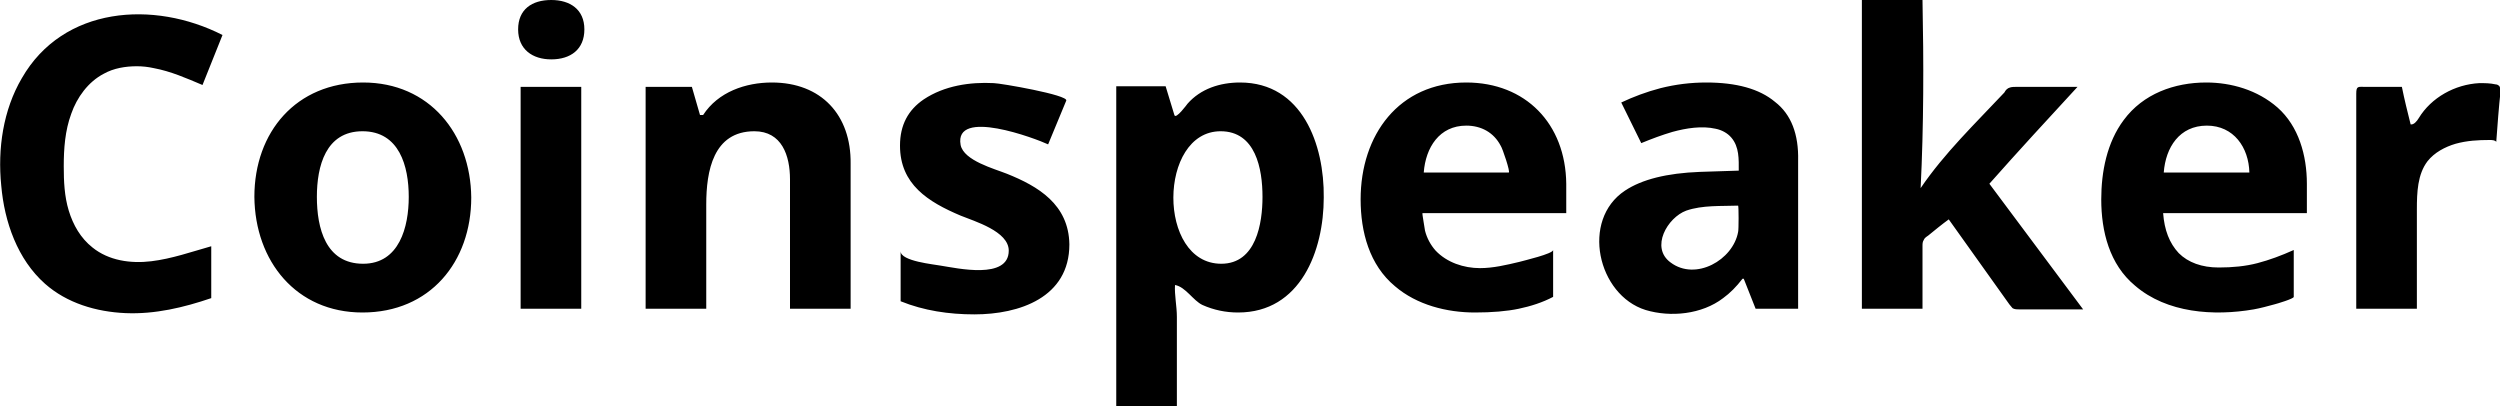
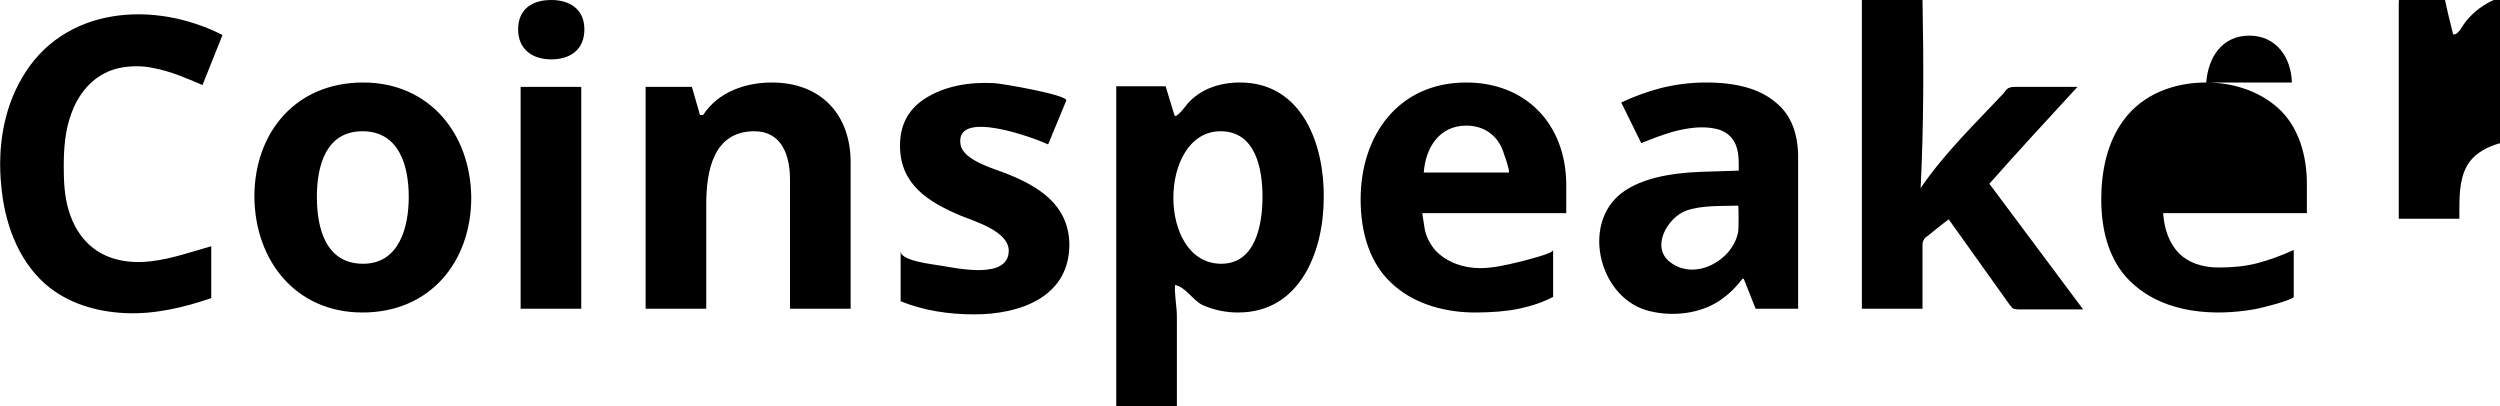
<svg xmlns="http://www.w3.org/2000/svg" viewBox="0 0 400 65">
-   <path d="M16.6 11.8c1.6-.9 3.5-1.2 5.3-1.2q1.35 0 2.7.3c2.7.5 5.2 1.6 7.8 2.7l3.2-8C24.6 0 10.1 1 3.5 12.5.5 17.6-.4 23.8.2 29.7c.5 5.8 2.6 11.8 7 15.7 3.5 3.1 8.2 4.5 12.9 4.7s9.3-.9 13.7-2.4v-8.3c-3.2.9-6.3 2-9.6 2.4s-6.8-.1-9.4-2.2c-1.9-1.5-3.1-3.6-3.8-5.9s-.8-4.7-.8-7.1c0-2.8.2-5.7 1.2-8.4.9-2.6 2.7-5.1 5.2-6.4m41.5 1.4c-10.7 0-17.4 7.9-17.4 18.3C40.8 41.8 47.4 50 58 50c10.8 0 17.4-8.1 17.4-18.4-.1-10.2-6.7-18.4-17.3-18.4m0 29c-6 0-7.4-5.7-7.4-10.7 0-4.9 1.4-10.5 7.3-10.5s7.4 5.6 7.4 10.5c0 4.8-1.5 10.7-7.3 10.7M88.2 0c-3.1 0-5.3 1.5-5.3 4.7s2.3 4.8 5.3 4.8c3.1 0 5.3-1.6 5.3-4.8S91.2 0 88.2 0m-4.9 13.9H93v35.5h-9.7zm40.2-.7c-4.2 0-8.6 1.5-11 5.2h-.5l-1.3-4.5h-7.4v35.5h9.7V32.7c0-5.3 1.1-11.7 7.7-11.7 4.4 0 5.7 3.9 5.7 7.7v20.7h9.7V26.2c.1-7.8-4.7-13-12.6-13m37.6 14.6c-2-.8-6.9-2.1-7.4-4.6-1.1-6 12.1-1 14-.1l2.9-7c.4-.9-10.6-2.8-11.6-2.8-3.8-.2-7.9.4-11.2 2.6-2.5 1.7-3.8 4.1-3.8 7.4 0 6.2 4.5 9 9.7 11.2 2.2.9 7.7 2.5 7.7 5.6 0 4.7-8.3 2.8-10.9 2.4-1-.2-6.4-.7-6.4-2.3v8c3.7 1.5 7.7 2.1 11.8 2.1 7.2 0 15.2-2.7 15.2-11.2-.1-6.4-5-9.3-10-11.3m37.3-14.6c-3.2 0-6.3 1-8.4 3.4 0 0-1.9 2.6-2.1 1.8l-1.4-4.6h-7.9V65h9.7V50.7c0-1.7-.4-3.5-.3-5.1 1.7.3 2.9 2.5 4.4 3.2q2.7 1.2 5.7 1.2c10 0 13.7-9.9 13.7-18.4.1-8.4-3.4-18.4-13.4-18.4m-3 29c-10.3 0-10.1-21.2-.1-21.2 5.6 0 6.7 6 6.7 10.5 0 4.2-1 10.7-6.6 10.7m39.2-29c-10.8 0-16.9 8.4-16.9 18.7 0 5.2 1.4 10.5 5.5 13.9 3.5 3 8.3 4.2 12.8 4.2 2.7 0 5.1-.2 7-.6s3.8-1 5.5-1.9V40c0 .6-4.7 1.7-5.4 1.9-2.1.5-4.2 1-6.3 1-2.6 0-5.3-.9-7.1-2.8-.8-.9-1.4-2-1.7-3.2 0-.2-.5-2.8-.4-2.8h23v-4.7c-.1-9.6-6.5-16.2-16-16.2m6.8 14.4h-13.6c.3-4 2.5-7.5 6.8-7.5 2.4 0 4.4 1.1 5.5 3.2.3.4 1.6 4.3 1.3 4.3M284 16.3c-2.5-2.1-6.2-3.1-11-3.1-2.5 0-4.9.3-7.3.9-2.3.6-4.4 1.4-6.3 2.3l3.2 6.5c1.7-.7 3.3-1.3 5-1.8 2.2-.6 4.7-1 6.9-.5 1 .2 1.9.7 2.5 1.4 1.3 1.5 1.2 3.5 1.2 5.3l-6.2.2q-7.95.3-12 3c-7.1 4.7-4.4 16.7 3.3 19.1 4 1.2 9 .7 12.4-1.9 1.1-.8 2.1-1.8 3.1-3.1h.2l1.9 4.8h6.8V25.7c.1-4.2-1.1-7.4-3.7-9.4m-5.9 20.8c-.8 4.5-6.8 7.9-10.8 4.9-3.3-2.4-.5-7.2 2.5-8.3 2.6-.9 5.6-.7 8.3-.8.1.1.1 3.9 0 4.2m54.3-23.2h-9.8c-.3 0-.7 0-1 .1-.4.1-.7.4-.9.8-4.6 4.9-9.6 9.7-13.4 15.3.5-10 .5-20.1.3-30.1h-9.7v49.4h9.7v-10c0-.4 0-.7.2-1 .1-.3.4-.5.7-.7 1.1-.9 2.2-1.8 3.3-2.6l9.7 13.6.5.6c.3.2.7.2 1.1.2h10.2l-15-20.1c4.6-5.2 9.4-10.4 14.1-15.5m20.6-.7c-5.1 0-10.1 1.8-13.2 6-2.7 3.6-3.6 8.3-3.6 12.7 0 5.1 1.3 10.4 5.4 13.8 5.1 4.4 12.6 4.9 19 3.8 1.1-.2 2.2-.5 3.3-.8.4-.1 3.1-.9 3.1-1.2V40c-2 .9-3.9 1.6-5.8 2.1s-4 .7-6.2.7c-2.7 0-4.9-.8-6.4-2.3-1.5-1.6-2.3-3.7-2.5-6.4h23v-4.7c0-4.5-1.3-9.2-4.7-12.2-3.2-2.8-7.4-4-11.4-4m-6.8 14.4c.3-4 2.5-7.5 6.9-7.5 4.3 0 6.7 3.5 6.8 7.5zm53.6-13.9c-.1-.1-.3-.2-.5-.2-.9-.2-1.7-.2-2.6-.2-3.9.2-7.7 2.3-9.7 5.6-.3.5-.8 1.1-1.3 1-.5-2-1-4-1.4-6h-5.8c-1.2 0-1.5-.2-1.5 1.1v34.4h9.7V33.5c0-2.7.1-5.6 1.7-7.7 1.1-1.4 2.8-2.3 4.5-2.8 1.8-.5 3.6-.6 5.4-.6.4 0 .9 0 1.1.3.2-2.7.4-5.5.7-8.2-.1-.4-.1-.7-.3-.8" />
+   <path d="M16.6 11.8c1.6-.9 3.5-1.2 5.3-1.2q1.35 0 2.7.3c2.7.5 5.2 1.6 7.8 2.7l3.2-8C24.6 0 10.1 1 3.5 12.5.5 17.6-.4 23.8.2 29.7c.5 5.8 2.6 11.8 7 15.7 3.5 3.1 8.2 4.5 12.9 4.7s9.3-.9 13.7-2.4v-8.3c-3.2.9-6.3 2-9.6 2.4s-6.8-.1-9.4-2.2c-1.9-1.5-3.1-3.6-3.8-5.9s-.8-4.7-.8-7.1c0-2.8.2-5.7 1.2-8.4.9-2.6 2.7-5.1 5.2-6.4m41.5 1.4c-10.7 0-17.4 7.9-17.4 18.3C40.8 41.8 47.4 50 58 50c10.8 0 17.4-8.1 17.4-18.4-.1-10.2-6.7-18.4-17.3-18.4m0 29c-6 0-7.4-5.7-7.4-10.7 0-4.9 1.4-10.5 7.3-10.5s7.4 5.6 7.4 10.5c0 4.8-1.5 10.7-7.3 10.7M88.2 0c-3.1 0-5.3 1.5-5.3 4.7s2.3 4.8 5.3 4.8c3.1 0 5.3-1.6 5.3-4.8S91.2 0 88.2 0m-4.9 13.9H93v35.5h-9.7zm40.2-.7c-4.2 0-8.6 1.5-11 5.2h-.5l-1.3-4.5h-7.4v35.5h9.7V32.7c0-5.3 1.1-11.7 7.7-11.7 4.4 0 5.7 3.9 5.7 7.7v20.7h9.7V26.2c.1-7.8-4.7-13-12.6-13m37.6 14.6c-2-.8-6.9-2.1-7.4-4.6-1.1-6 12.1-1 14-.1l2.9-7c.4-.9-10.6-2.8-11.6-2.8-3.8-.2-7.9.4-11.2 2.6-2.5 1.7-3.8 4.1-3.8 7.4 0 6.2 4.5 9 9.7 11.2 2.2.9 7.7 2.5 7.7 5.6 0 4.7-8.3 2.8-10.9 2.4-1-.2-6.4-.7-6.4-2.3v8c3.7 1.5 7.7 2.1 11.8 2.1 7.2 0 15.2-2.7 15.2-11.2-.1-6.4-5-9.3-10-11.3m37.3-14.6c-3.2 0-6.3 1-8.4 3.4 0 0-1.9 2.6-2.1 1.8l-1.4-4.6h-7.9V65h9.7V50.7c0-1.7-.4-3.5-.3-5.1 1.7.3 2.9 2.5 4.4 3.2q2.7 1.2 5.7 1.2c10 0 13.7-9.9 13.7-18.4.1-8.4-3.4-18.4-13.4-18.4m-3 29c-10.3 0-10.1-21.2-.1-21.2 5.6 0 6.7 6 6.7 10.5 0 4.2-1 10.7-6.6 10.7m39.2-29c-10.8 0-16.9 8.4-16.9 18.7 0 5.2 1.4 10.5 5.5 13.9 3.5 3 8.3 4.2 12.8 4.2 2.7 0 5.1-.2 7-.6s3.8-1 5.5-1.9V40c0 .6-4.7 1.7-5.4 1.9-2.1.5-4.2 1-6.3 1-2.6 0-5.3-.9-7.1-2.8-.8-.9-1.4-2-1.7-3.2 0-.2-.5-2.8-.4-2.8h23v-4.7c-.1-9.6-6.5-16.2-16-16.2m6.8 14.4h-13.6c.3-4 2.5-7.5 6.8-7.5 2.4 0 4.4 1.1 5.5 3.2.3.4 1.6 4.3 1.3 4.3M284 16.3c-2.5-2.1-6.2-3.1-11-3.1-2.5 0-4.9.3-7.3.9-2.3.6-4.4 1.4-6.3 2.3l3.2 6.5c1.7-.7 3.3-1.3 5-1.8 2.2-.6 4.7-1 6.9-.5 1 .2 1.9.7 2.5 1.4 1.3 1.5 1.2 3.5 1.2 5.3l-6.2.2q-7.95.3-12 3c-7.1 4.7-4.4 16.7 3.3 19.1 4 1.2 9 .7 12.4-1.9 1.1-.8 2.1-1.8 3.1-3.1h.2l1.9 4.8h6.8V25.7c.1-4.2-1.1-7.4-3.7-9.4m-5.9 20.8c-.8 4.5-6.8 7.9-10.8 4.9-3.3-2.4-.5-7.2 2.5-8.3 2.6-.9 5.6-.7 8.3-.8.1.1.1 3.9 0 4.2m54.3-23.2h-9.8c-.3 0-.7 0-1 .1-.4.1-.7.4-.9.8-4.6 4.9-9.6 9.7-13.4 15.3.5-10 .5-20.1.3-30.1h-9.7v49.4h9.7v-10c0-.4 0-.7.2-1 .1-.3.4-.5.7-.7 1.1-.9 2.2-1.8 3.3-2.6l9.7 13.6.5.6c.3.2.7.2 1.1.2h10.2l-15-20.1c4.6-5.2 9.4-10.4 14.1-15.5m20.6-.7c-5.1 0-10.1 1.8-13.2 6-2.7 3.6-3.6 8.3-3.6 12.7 0 5.1 1.3 10.4 5.4 13.8 5.1 4.4 12.6 4.9 19 3.8 1.1-.2 2.2-.5 3.3-.8.4-.1 3.1-.9 3.1-1.2V40c-2 .9-3.9 1.6-5.8 2.1s-4 .7-6.2.7c-2.7 0-4.9-.8-6.4-2.3-1.5-1.6-2.3-3.7-2.5-6.4h23v-4.7c0-4.5-1.3-9.2-4.7-12.2-3.2-2.8-7.4-4-11.4-4c.3-4 2.5-7.5 6.9-7.5 4.3 0 6.7 3.5 6.8 7.5zm53.6-13.9c-.1-.1-.3-.2-.5-.2-.9-.2-1.7-.2-2.6-.2-3.9.2-7.7 2.3-9.7 5.6-.3.5-.8 1.1-1.3 1-.5-2-1-4-1.4-6h-5.8c-1.2 0-1.5-.2-1.5 1.1v34.4h9.7V33.5c0-2.7.1-5.6 1.7-7.7 1.1-1.4 2.8-2.3 4.5-2.8 1.8-.5 3.6-.6 5.4-.6.4 0 .9 0 1.1.3.2-2.7.4-5.5.7-8.2-.1-.4-.1-.7-.3-.8" />
</svg>